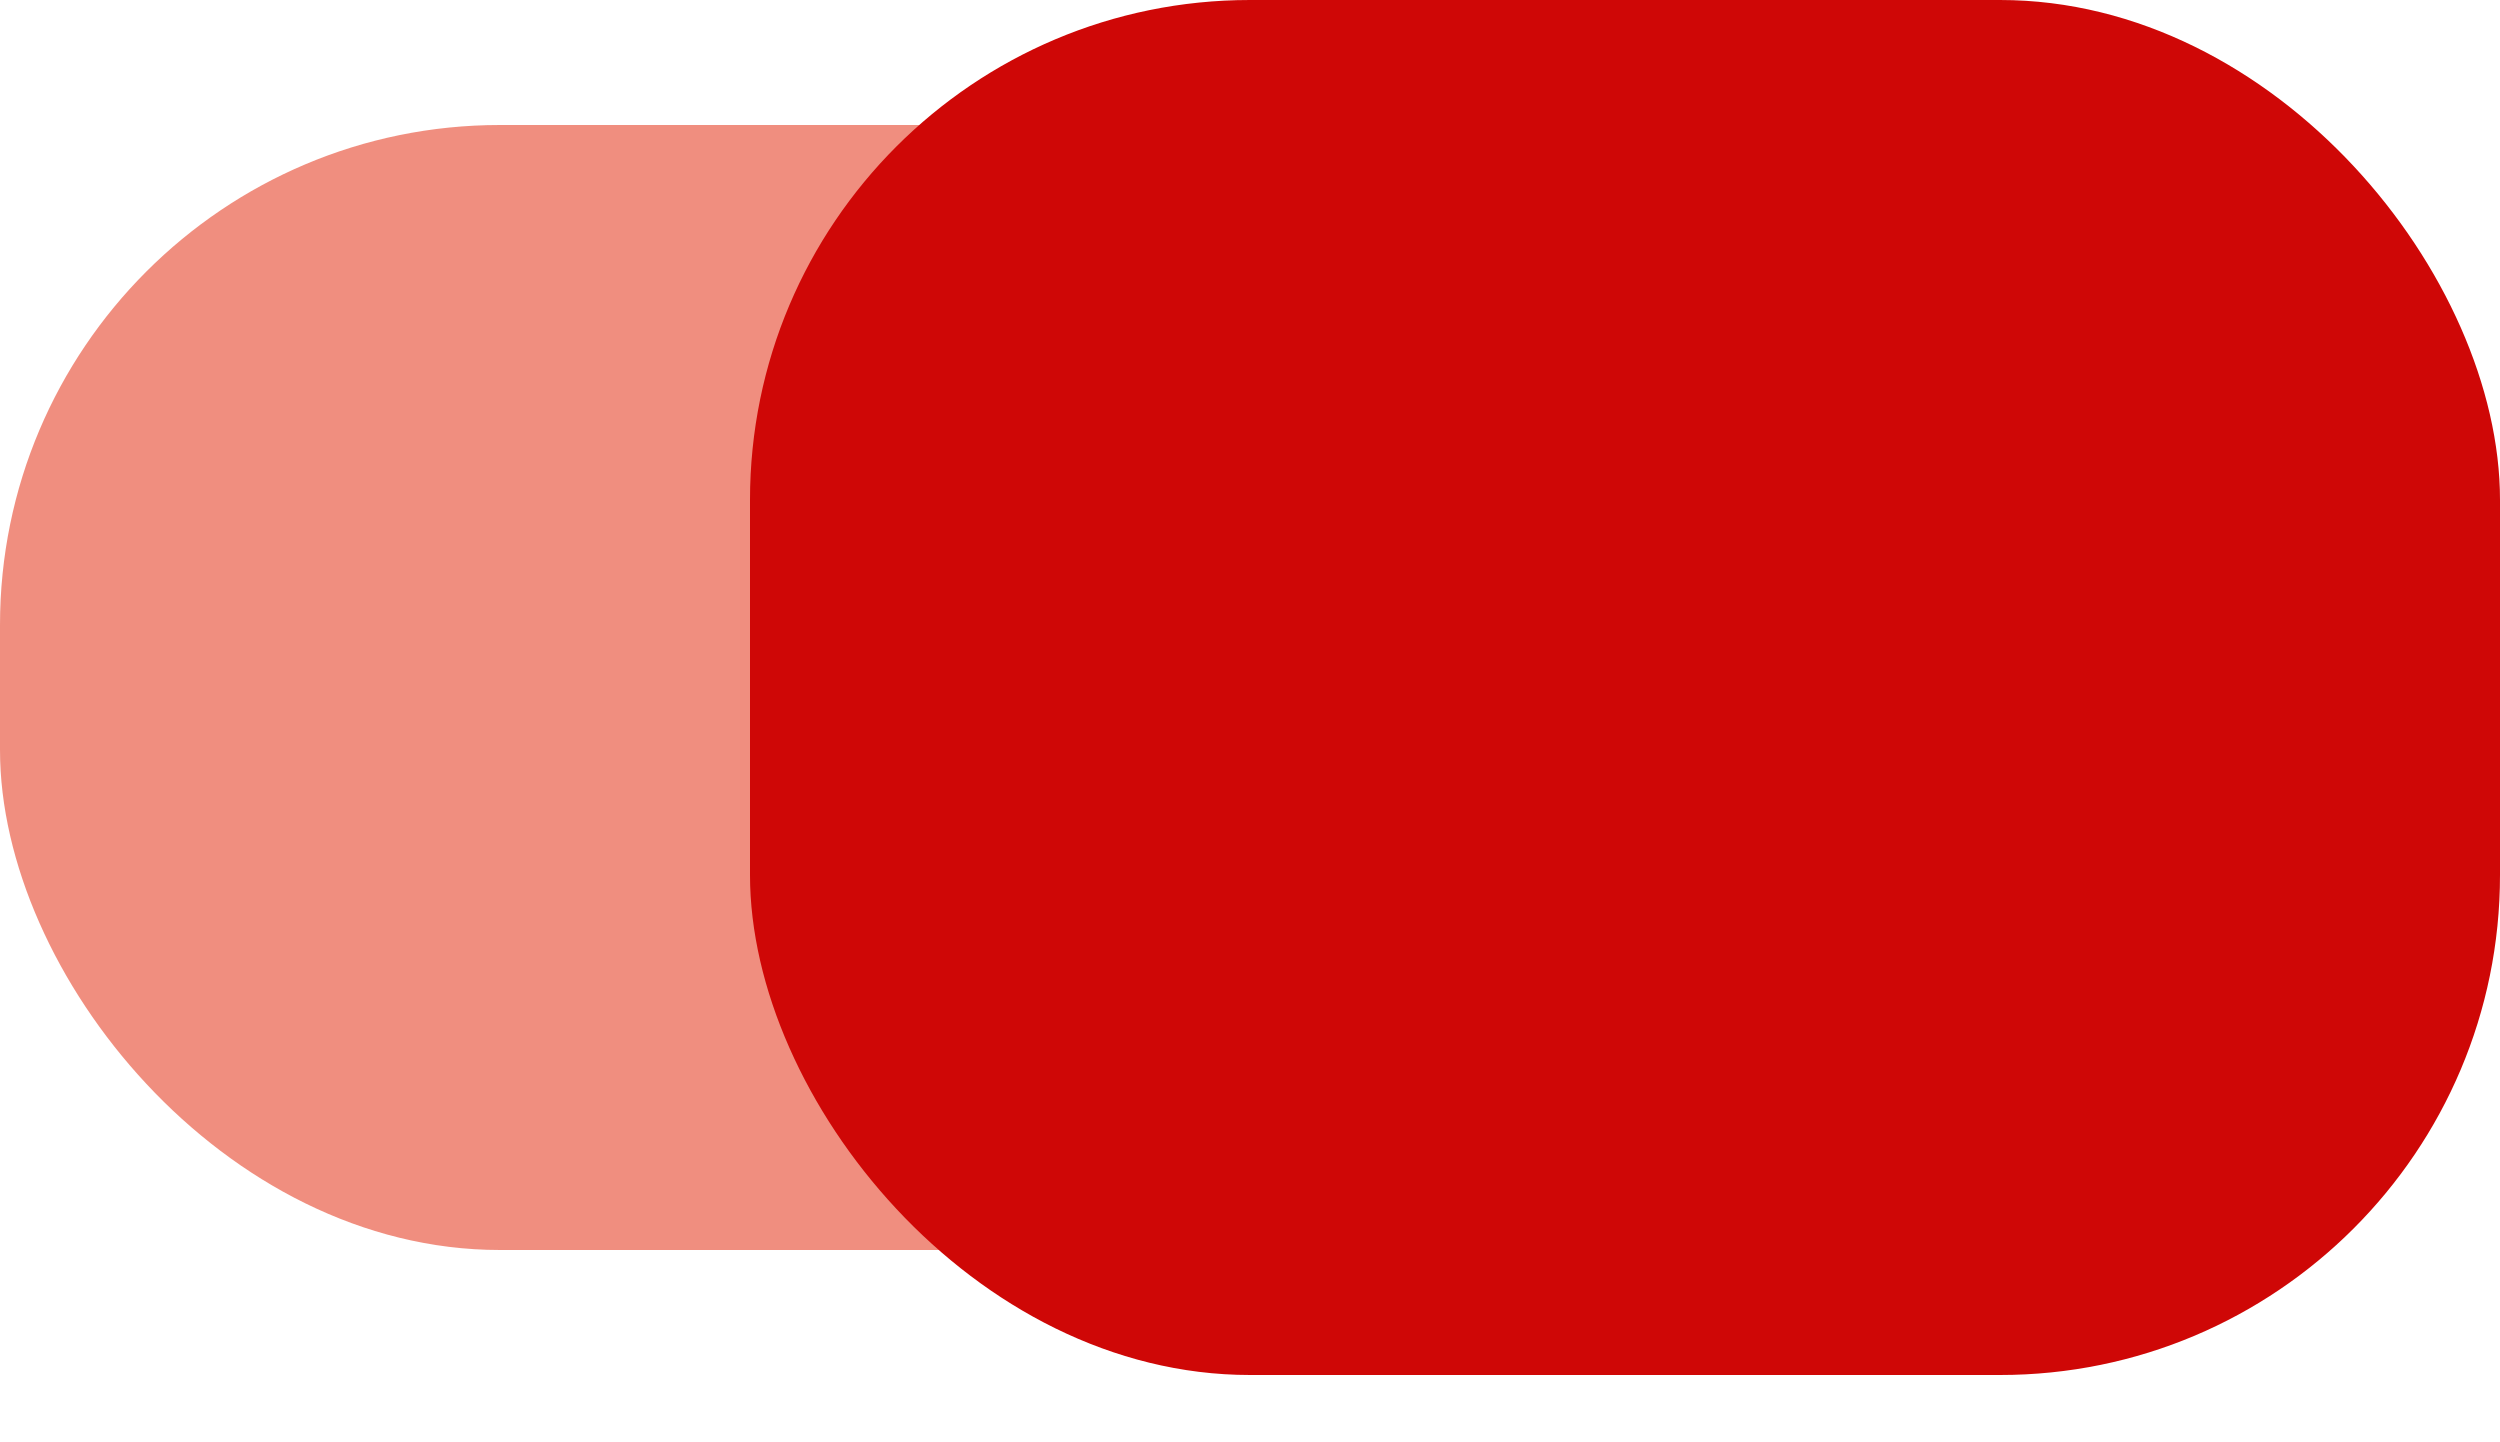
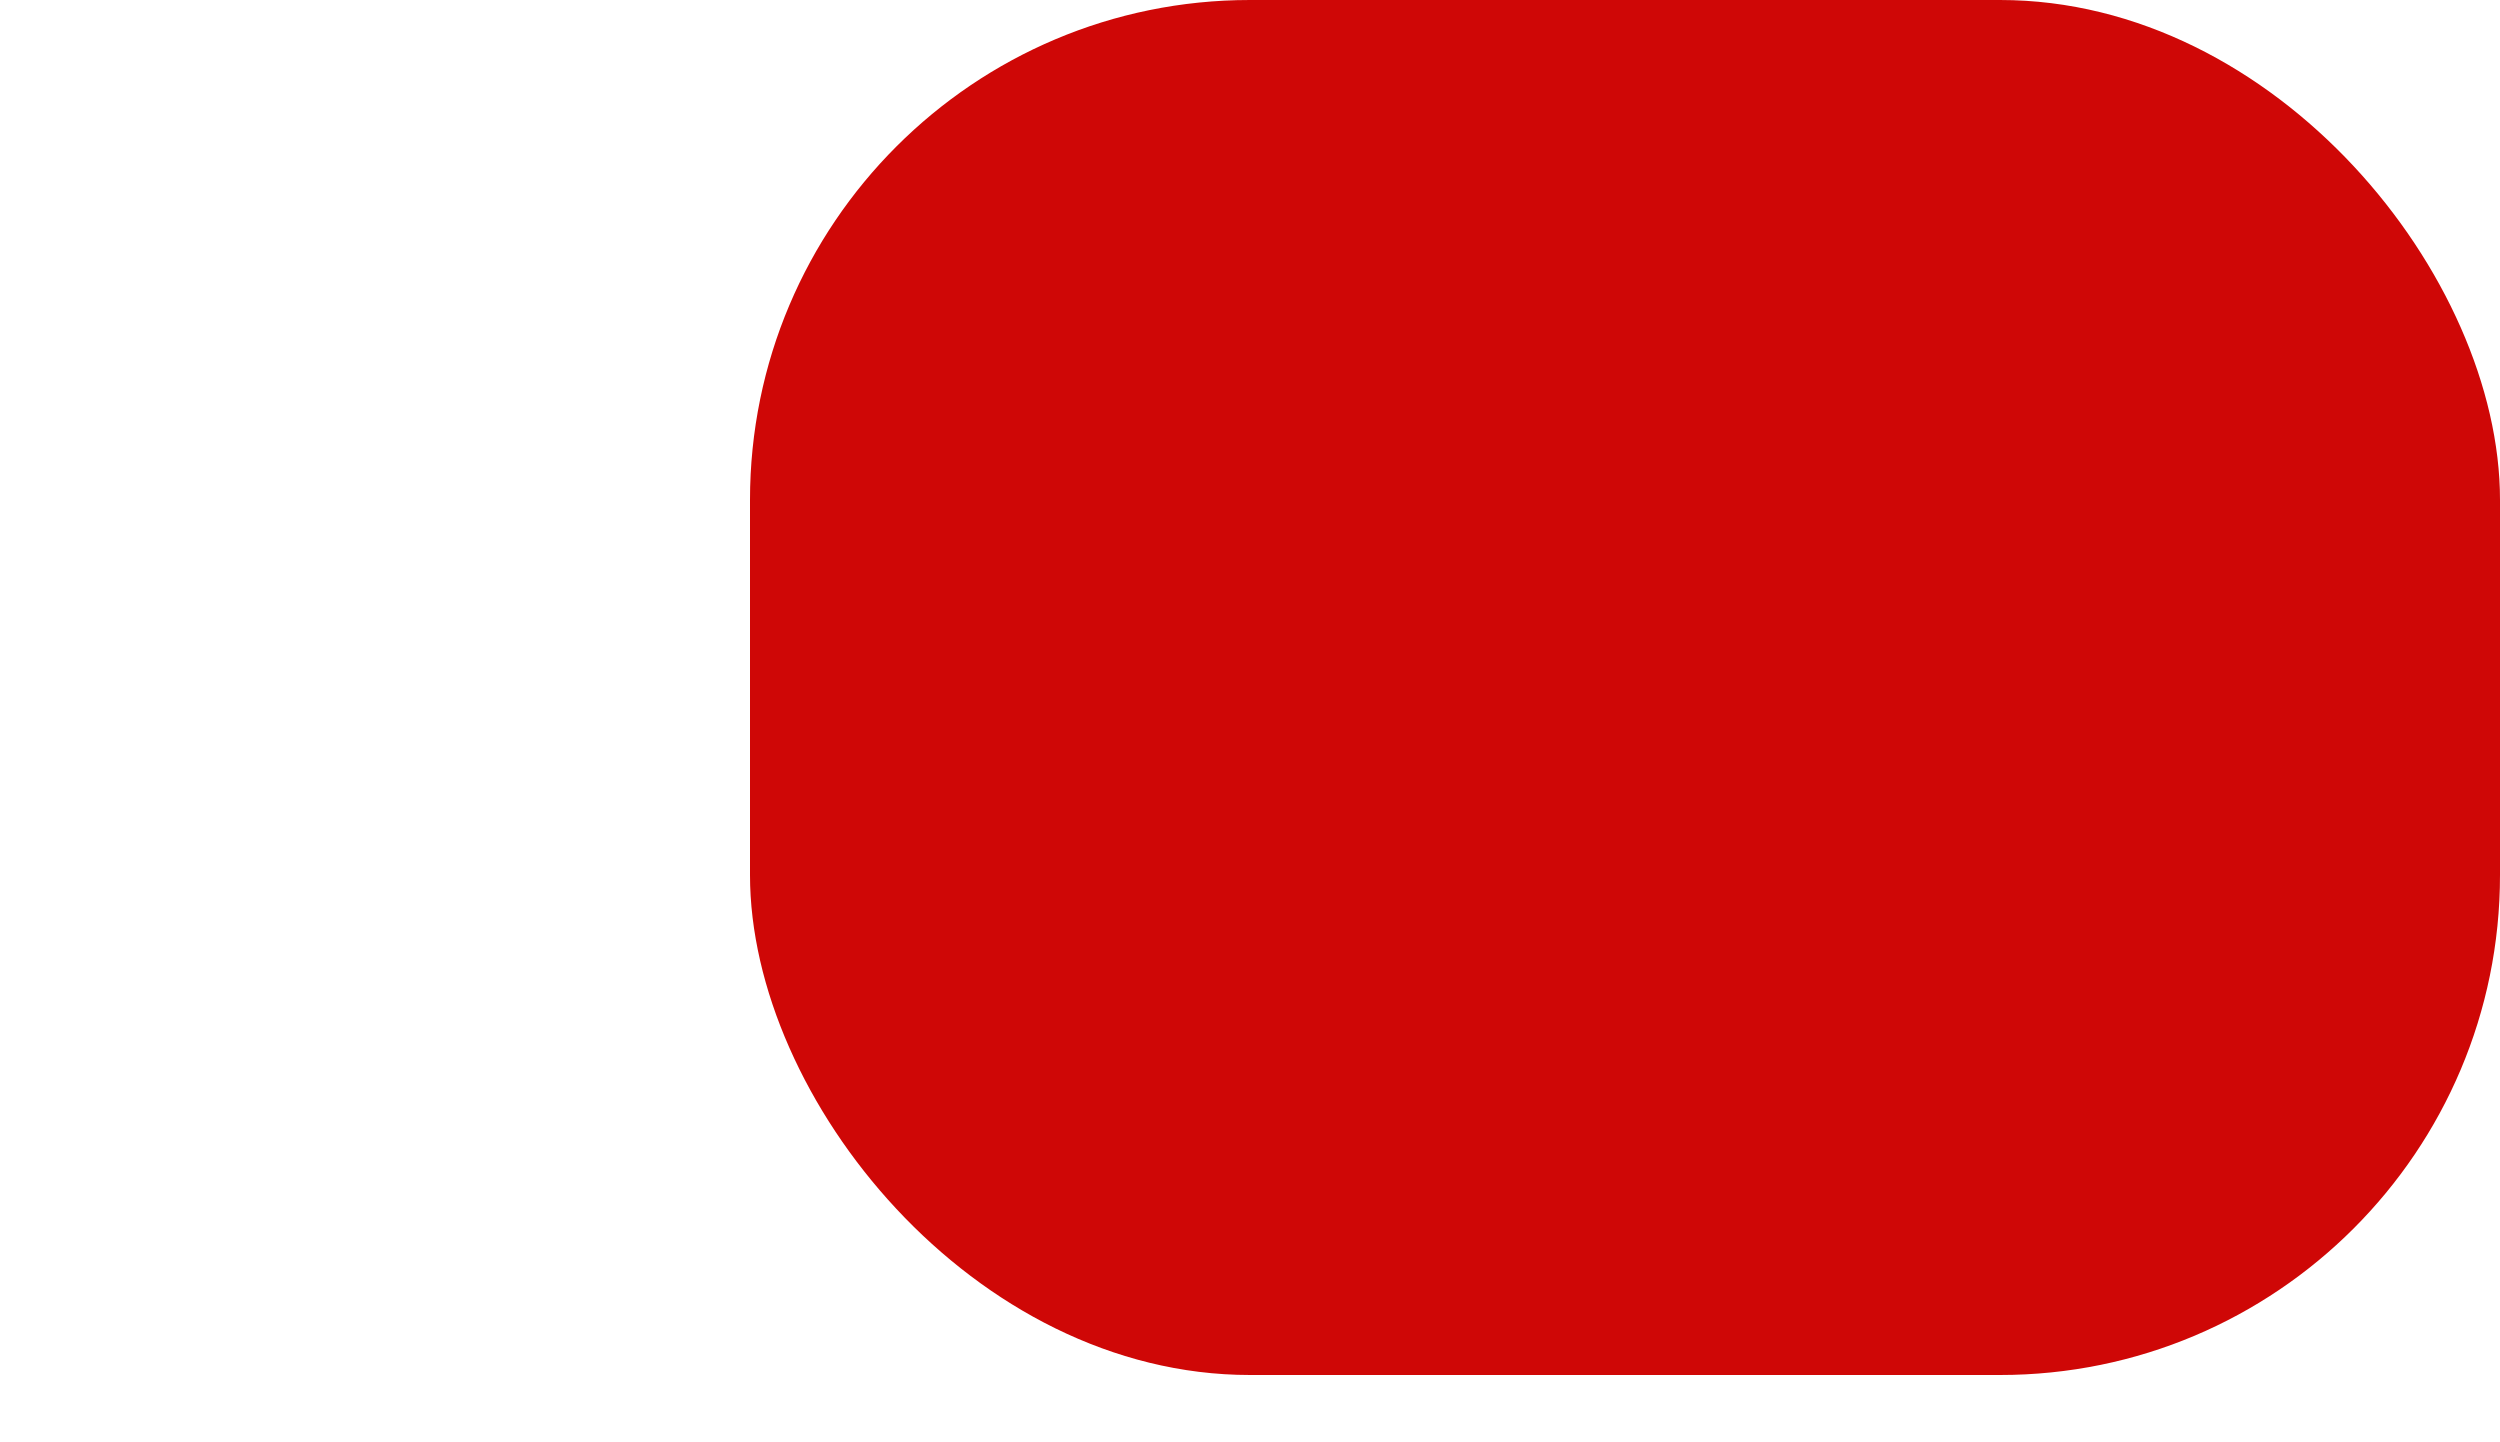
<svg xmlns="http://www.w3.org/2000/svg" width="26" height="15" viewBox="0 0 26 15" fill="none">
-   <rect y="1.3" width="18.2" height="11.7" rx="5.2" fill="#E21F00" fill-opacity="0.5" />
  <rect x="7.8" width="18.2" height="14.3" rx="5.2" fill="#CF0706" />
</svg>